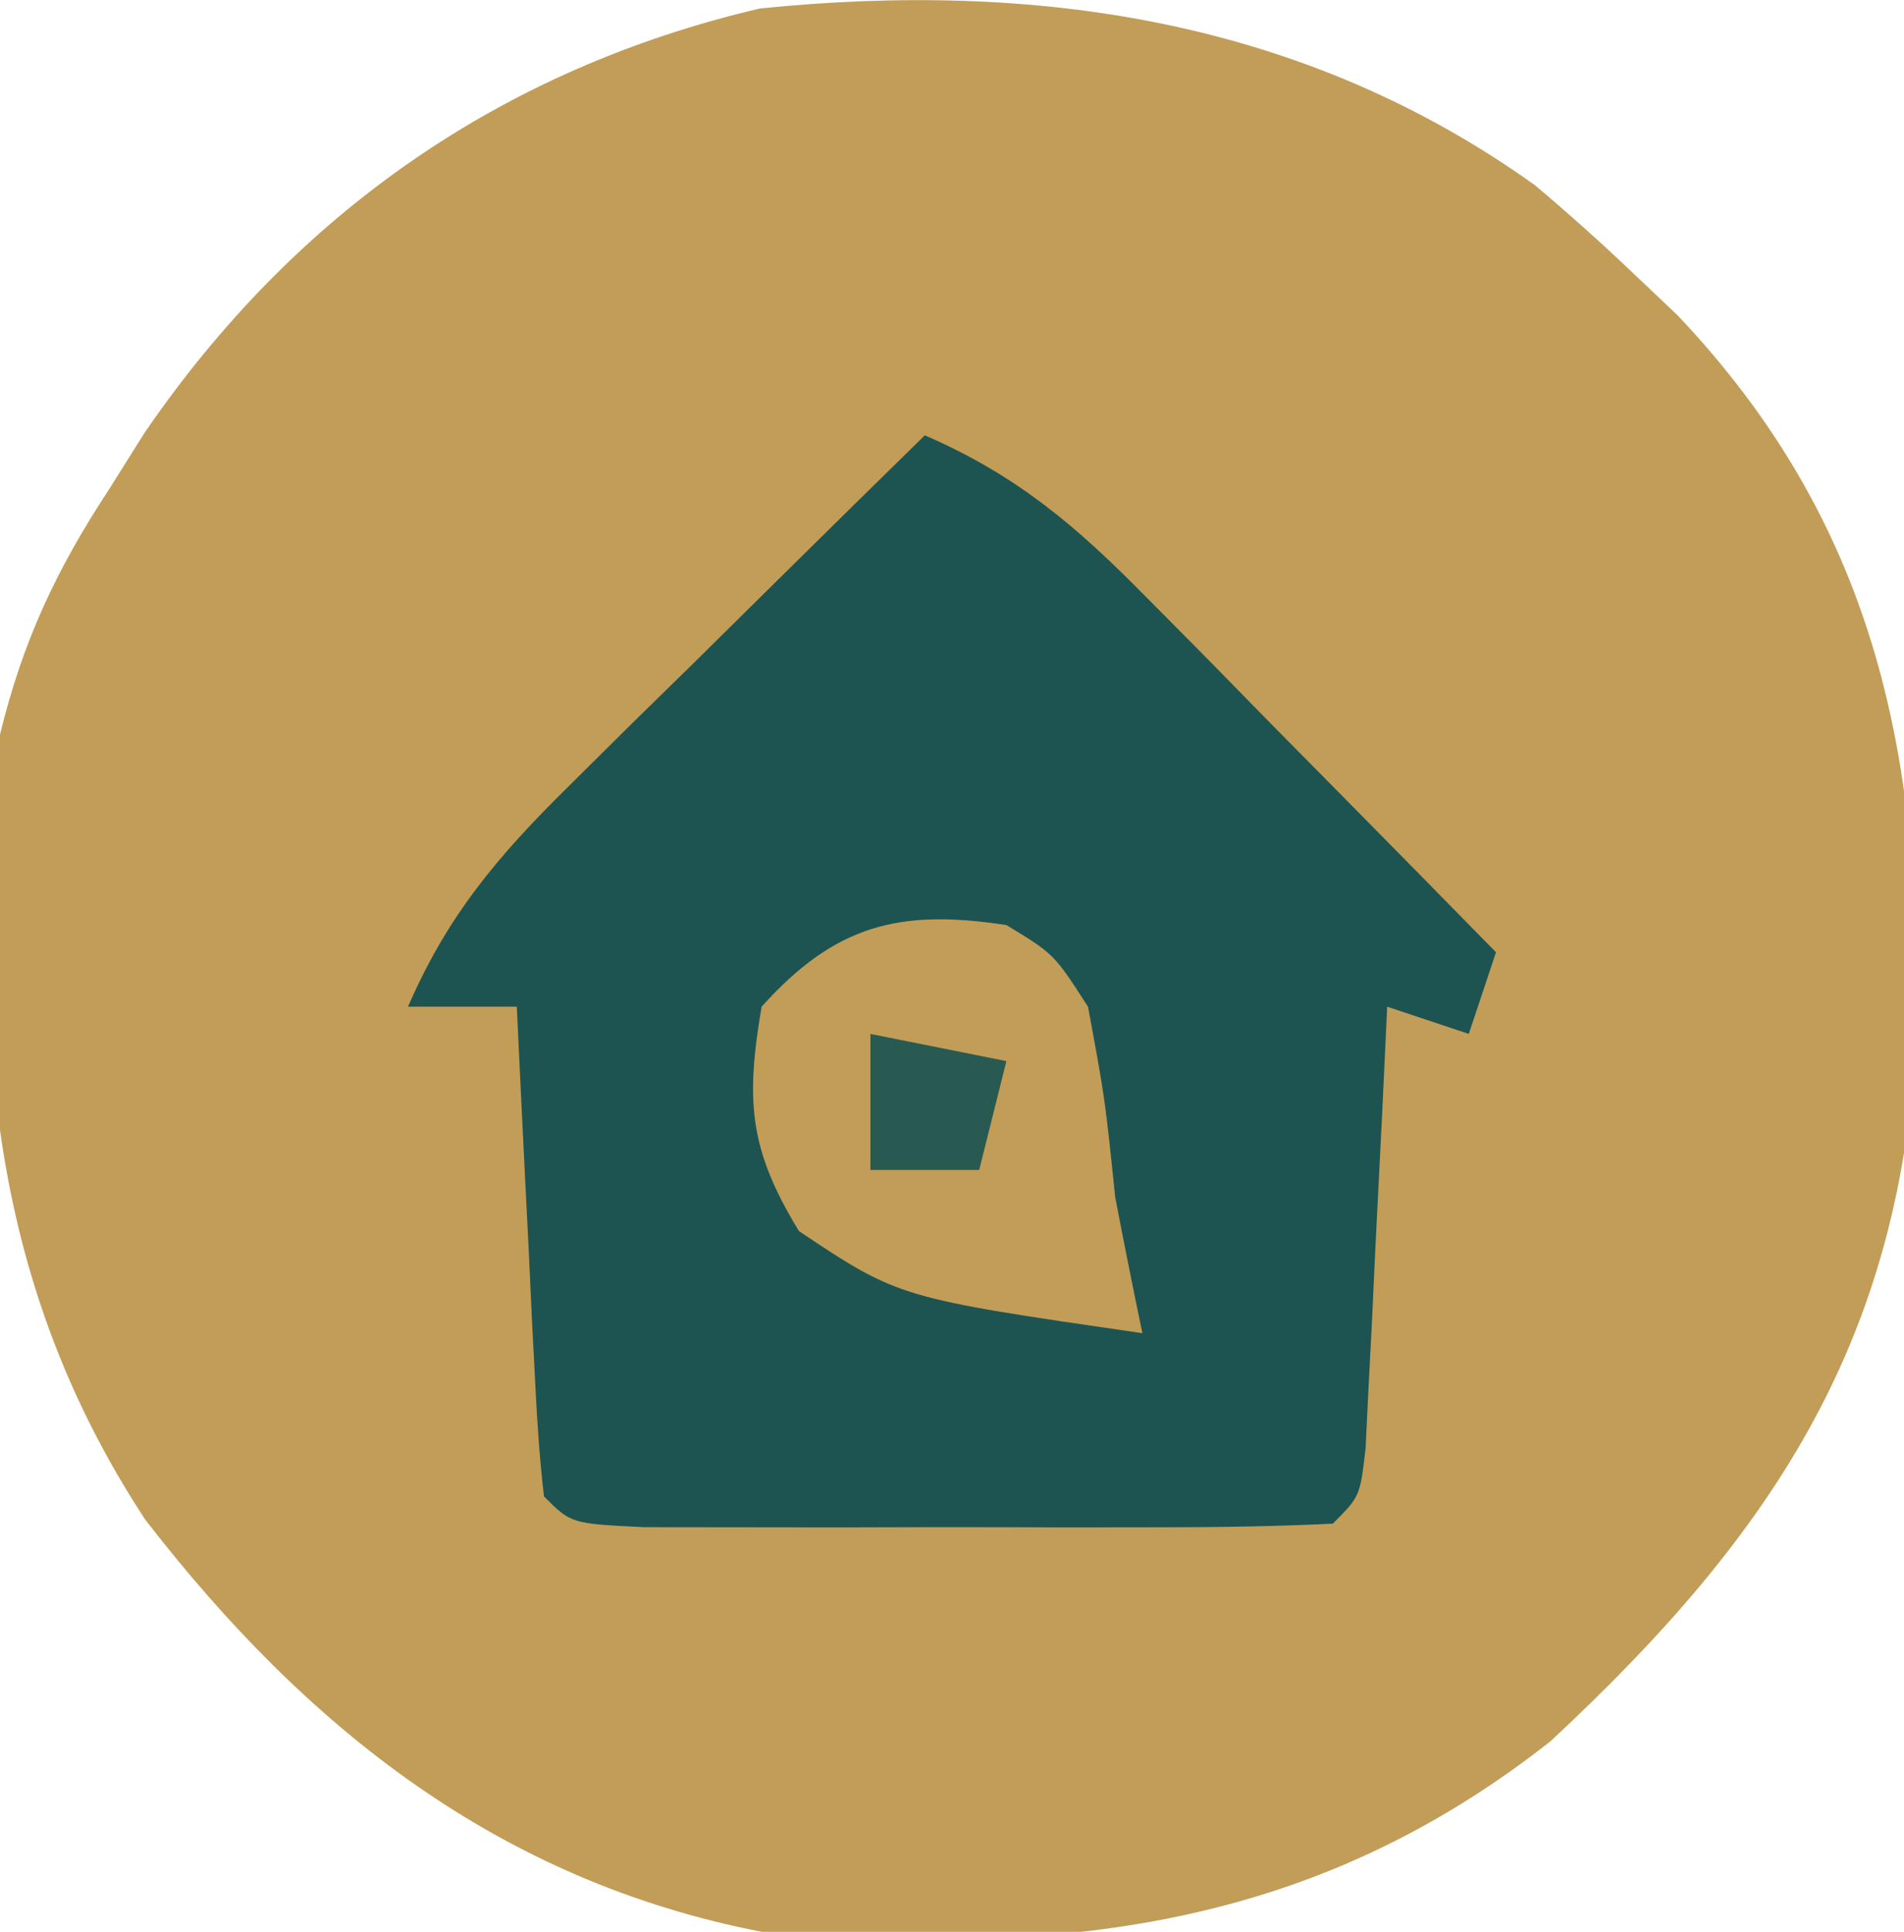
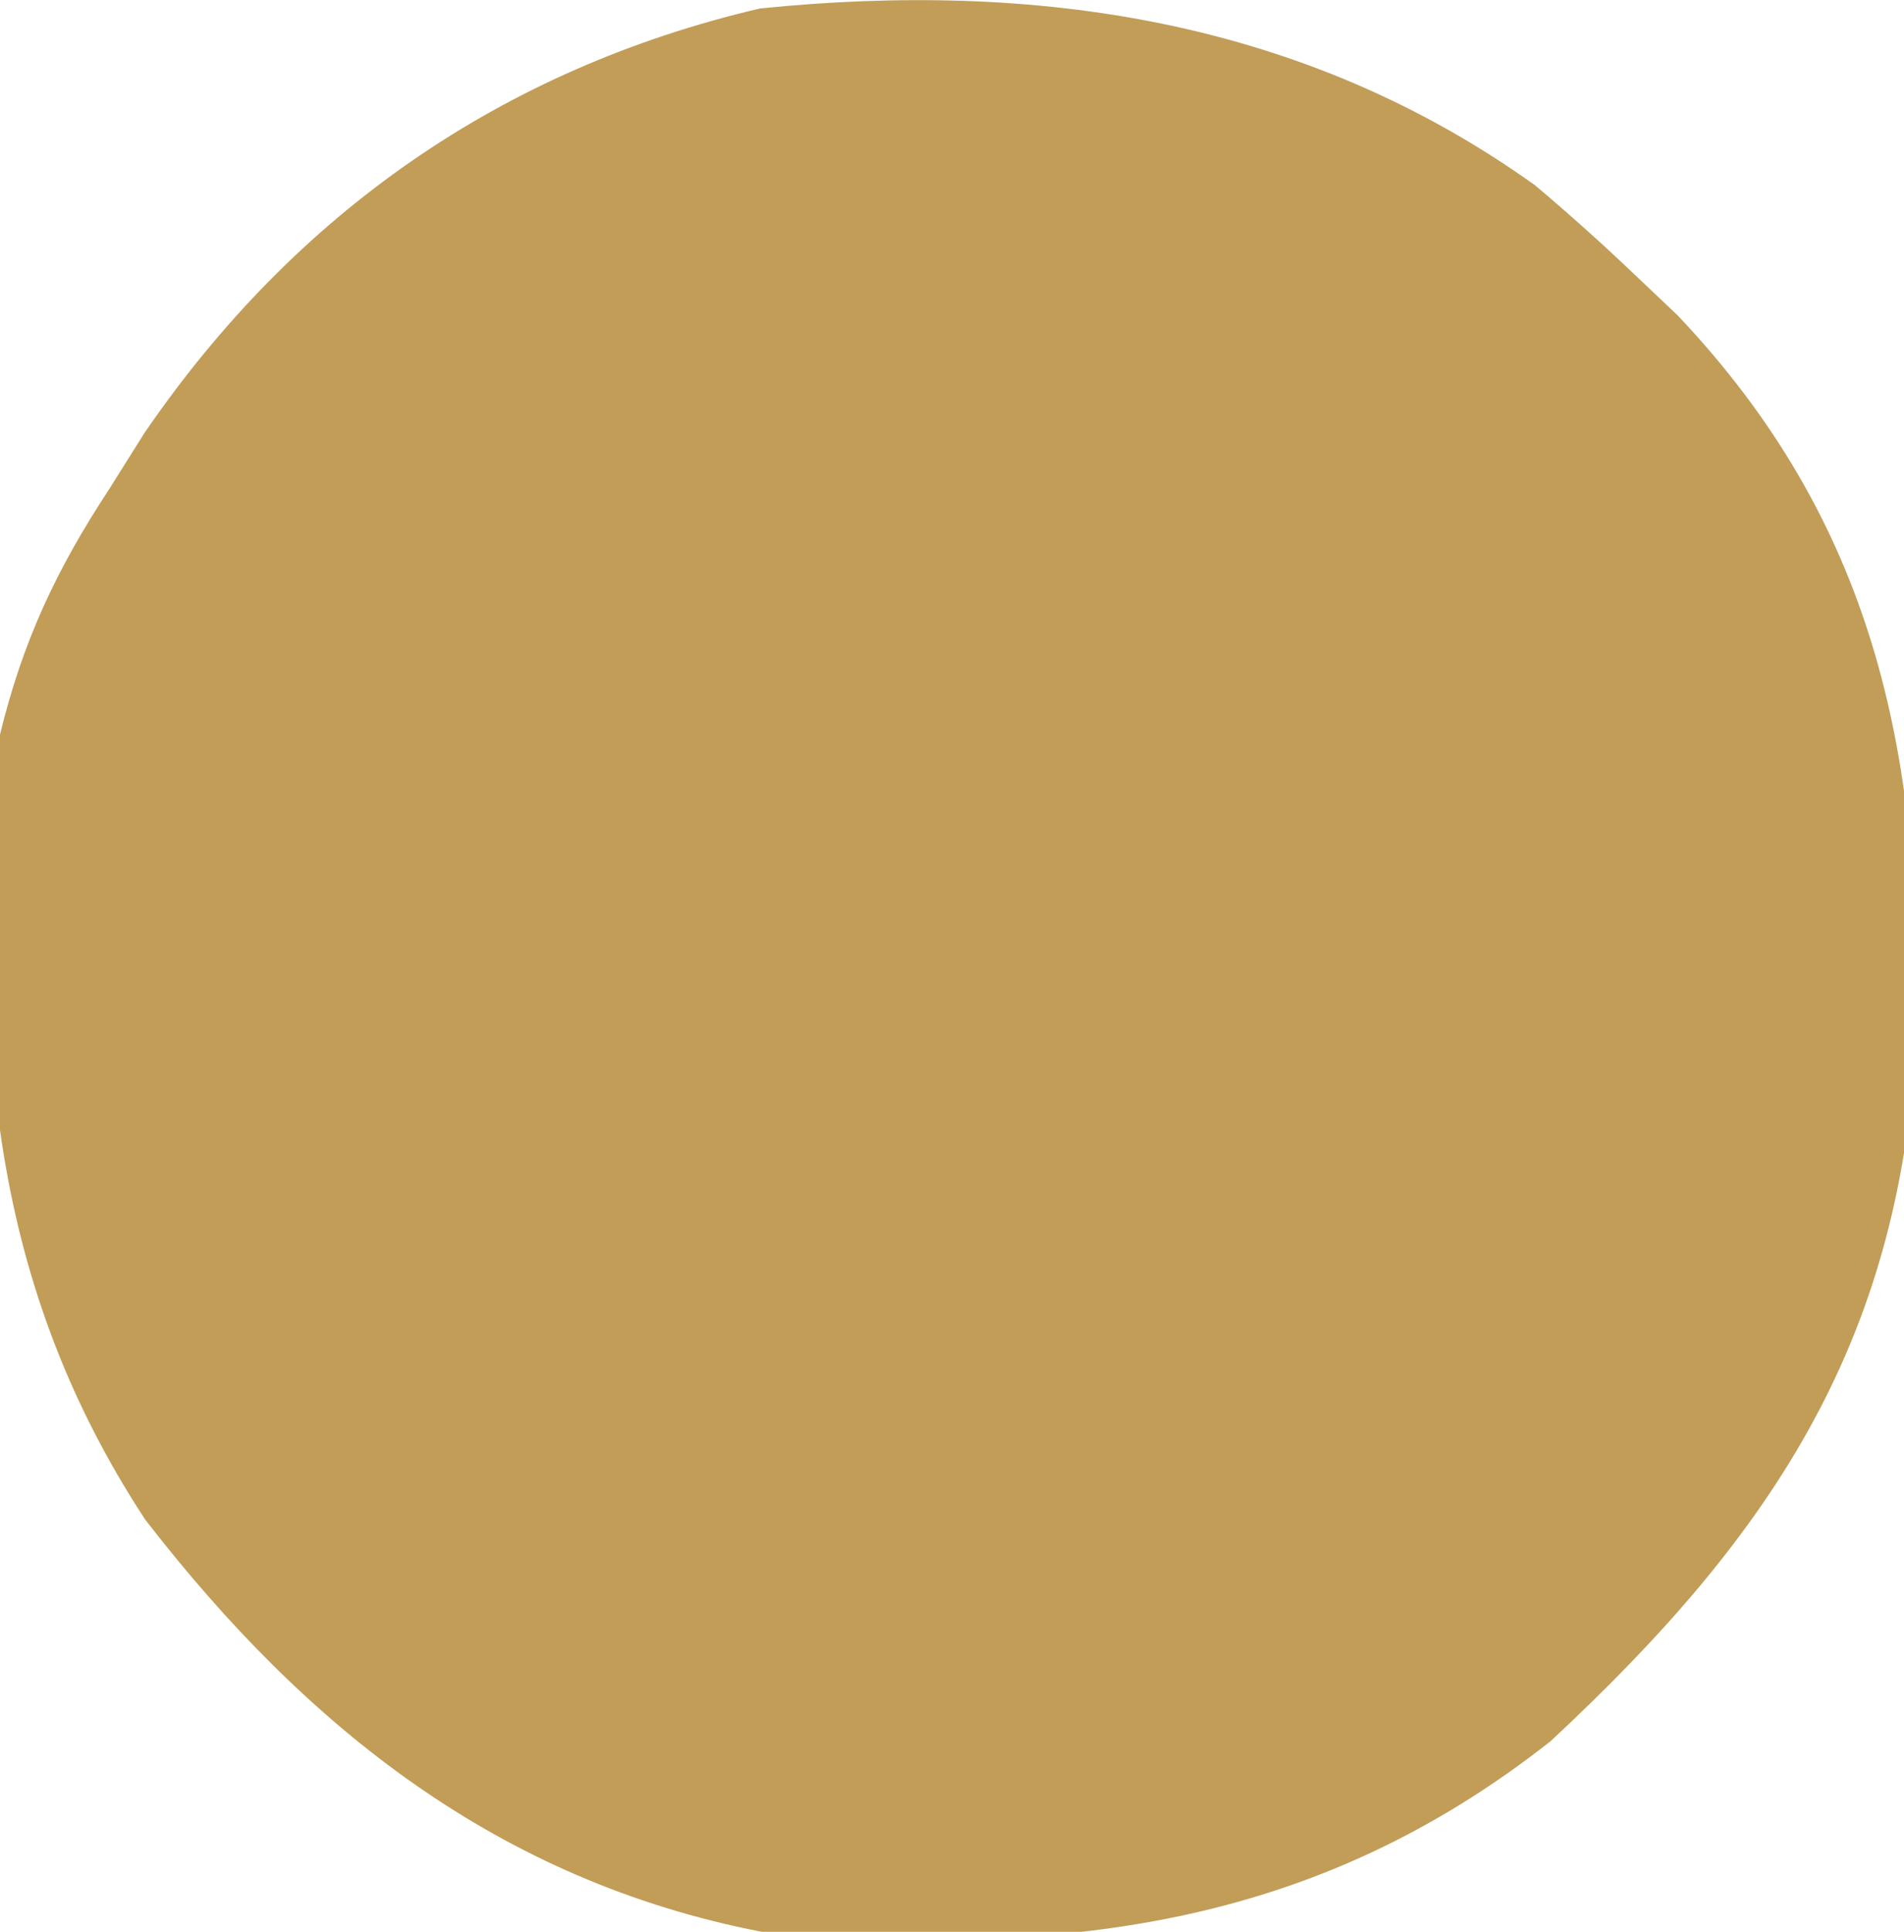
<svg xmlns="http://www.w3.org/2000/svg" width="70px" height="71px" transform="rotate(0) scale(1, 1)">
  <path d="M0 0 C1.218 1.028 2.407 2.09 3.562 3.188 C4.392 3.974 4.392 3.974 5.238 4.777 C12.441 12.373 14.182 20.765 14.029 30.931 C13.537 42.302 8.851 49.488 0.562 57.188 C-8.204 64.094 -17.507 65.11 -28.438 64.188 C-38.083 62.316 -45.157 56.724 -51.102 49.035 C-57.006 40.04 -57.478 30.646 -56.438 20.188 C-55.604 16.759 -54.368 14.125 -52.438 11.188 C-52.002 10.494 -51.566 9.8 -51.117 9.086 C-45.6 1.036 -38.011 -4.274 -28.5 -6.5 C-18.354 -7.535 -8.517 -6.098 0 0 Z " fill="#c19d58" transform="translate(56.438,6.812)" />
-   <path d="M0 0 C3.363 1.457 5.545 3.311 8.109 5.914 C8.863 6.675 9.618 7.435 10.395 8.219 C11.172 9.013 11.949 9.807 12.75 10.625 C13.543 11.427 14.336 12.229 15.152 13.055 C17.106 15.032 19.055 17.014 21 19 C20.505 20.485 20.505 20.485 20 22 C19.01 21.67 18.02 21.34 17 21 C16.909 22.932 16.909 22.932 16.816 24.902 C16.732 26.581 16.647 28.259 16.562 29.938 C16.523 30.788 16.484 31.638 16.443 32.514 C16.381 33.727 16.381 33.727 16.316 34.965 C16.28 35.714 16.243 36.463 16.205 37.234 C16 39 16 39 15 40 C12.939 40.1 10.875 40.131 8.812 40.133 C7.557 40.134 6.301 40.135 5.008 40.137 C4.351 40.135 3.694 40.133 3.017 40.13 C1.008 40.125 -1 40.13 -3.008 40.137 C-4.263 40.135 -5.519 40.134 -6.812 40.133 C-7.974 40.132 -9.135 40.131 -10.332 40.129 C-13 40 -13 40 -14 39 C-14.156 37.66 -14.25 36.312 -14.316 34.965 C-14.358 34.156 -14.4 33.347 -14.443 32.514 C-14.483 31.664 -14.522 30.813 -14.562 29.938 C-14.606 29.083 -14.649 28.229 -14.693 27.35 C-14.8 25.233 -14.9 23.117 -15 21 C-16.32 21 -17.64 21 -19 21 C-17.543 17.637 -15.689 15.455 -13.086 12.891 C-12.325 12.137 -11.565 11.382 -10.781 10.605 C-9.987 9.828 -9.193 9.051 -8.375 8.25 C-7.573 7.457 -6.771 6.664 -5.945 5.848 C-3.968 3.894 -1.986 1.945 0 0 Z " fill="#1d5451" transform="translate(34,16)" />
  <path d="M0 0 C1.75 1.062 1.75 1.062 3 3 C3.625 6.375 3.625 6.375 4 10 C4.32 11.669 4.651 13.336 5 15 C-3.946 13.702 -3.946 13.702 -7.625 11.25 C-9.464 8.241 -9.589 6.463 -9 3 C-6.303 0.003 -3.95 -0.608 0 0 Z " fill="#c19d58" transform="translate(37,34)" />
-   <path d="M0 0 C2.475 0.495 2.475 0.495 5 1 C4.67 2.32 4.34 3.64 4 5 C2.68 5 1.36 5 0 5 C0 3.35 0 1.7 0 0 Z " fill="#295a51" transform="translate(32,38)" />
</svg>